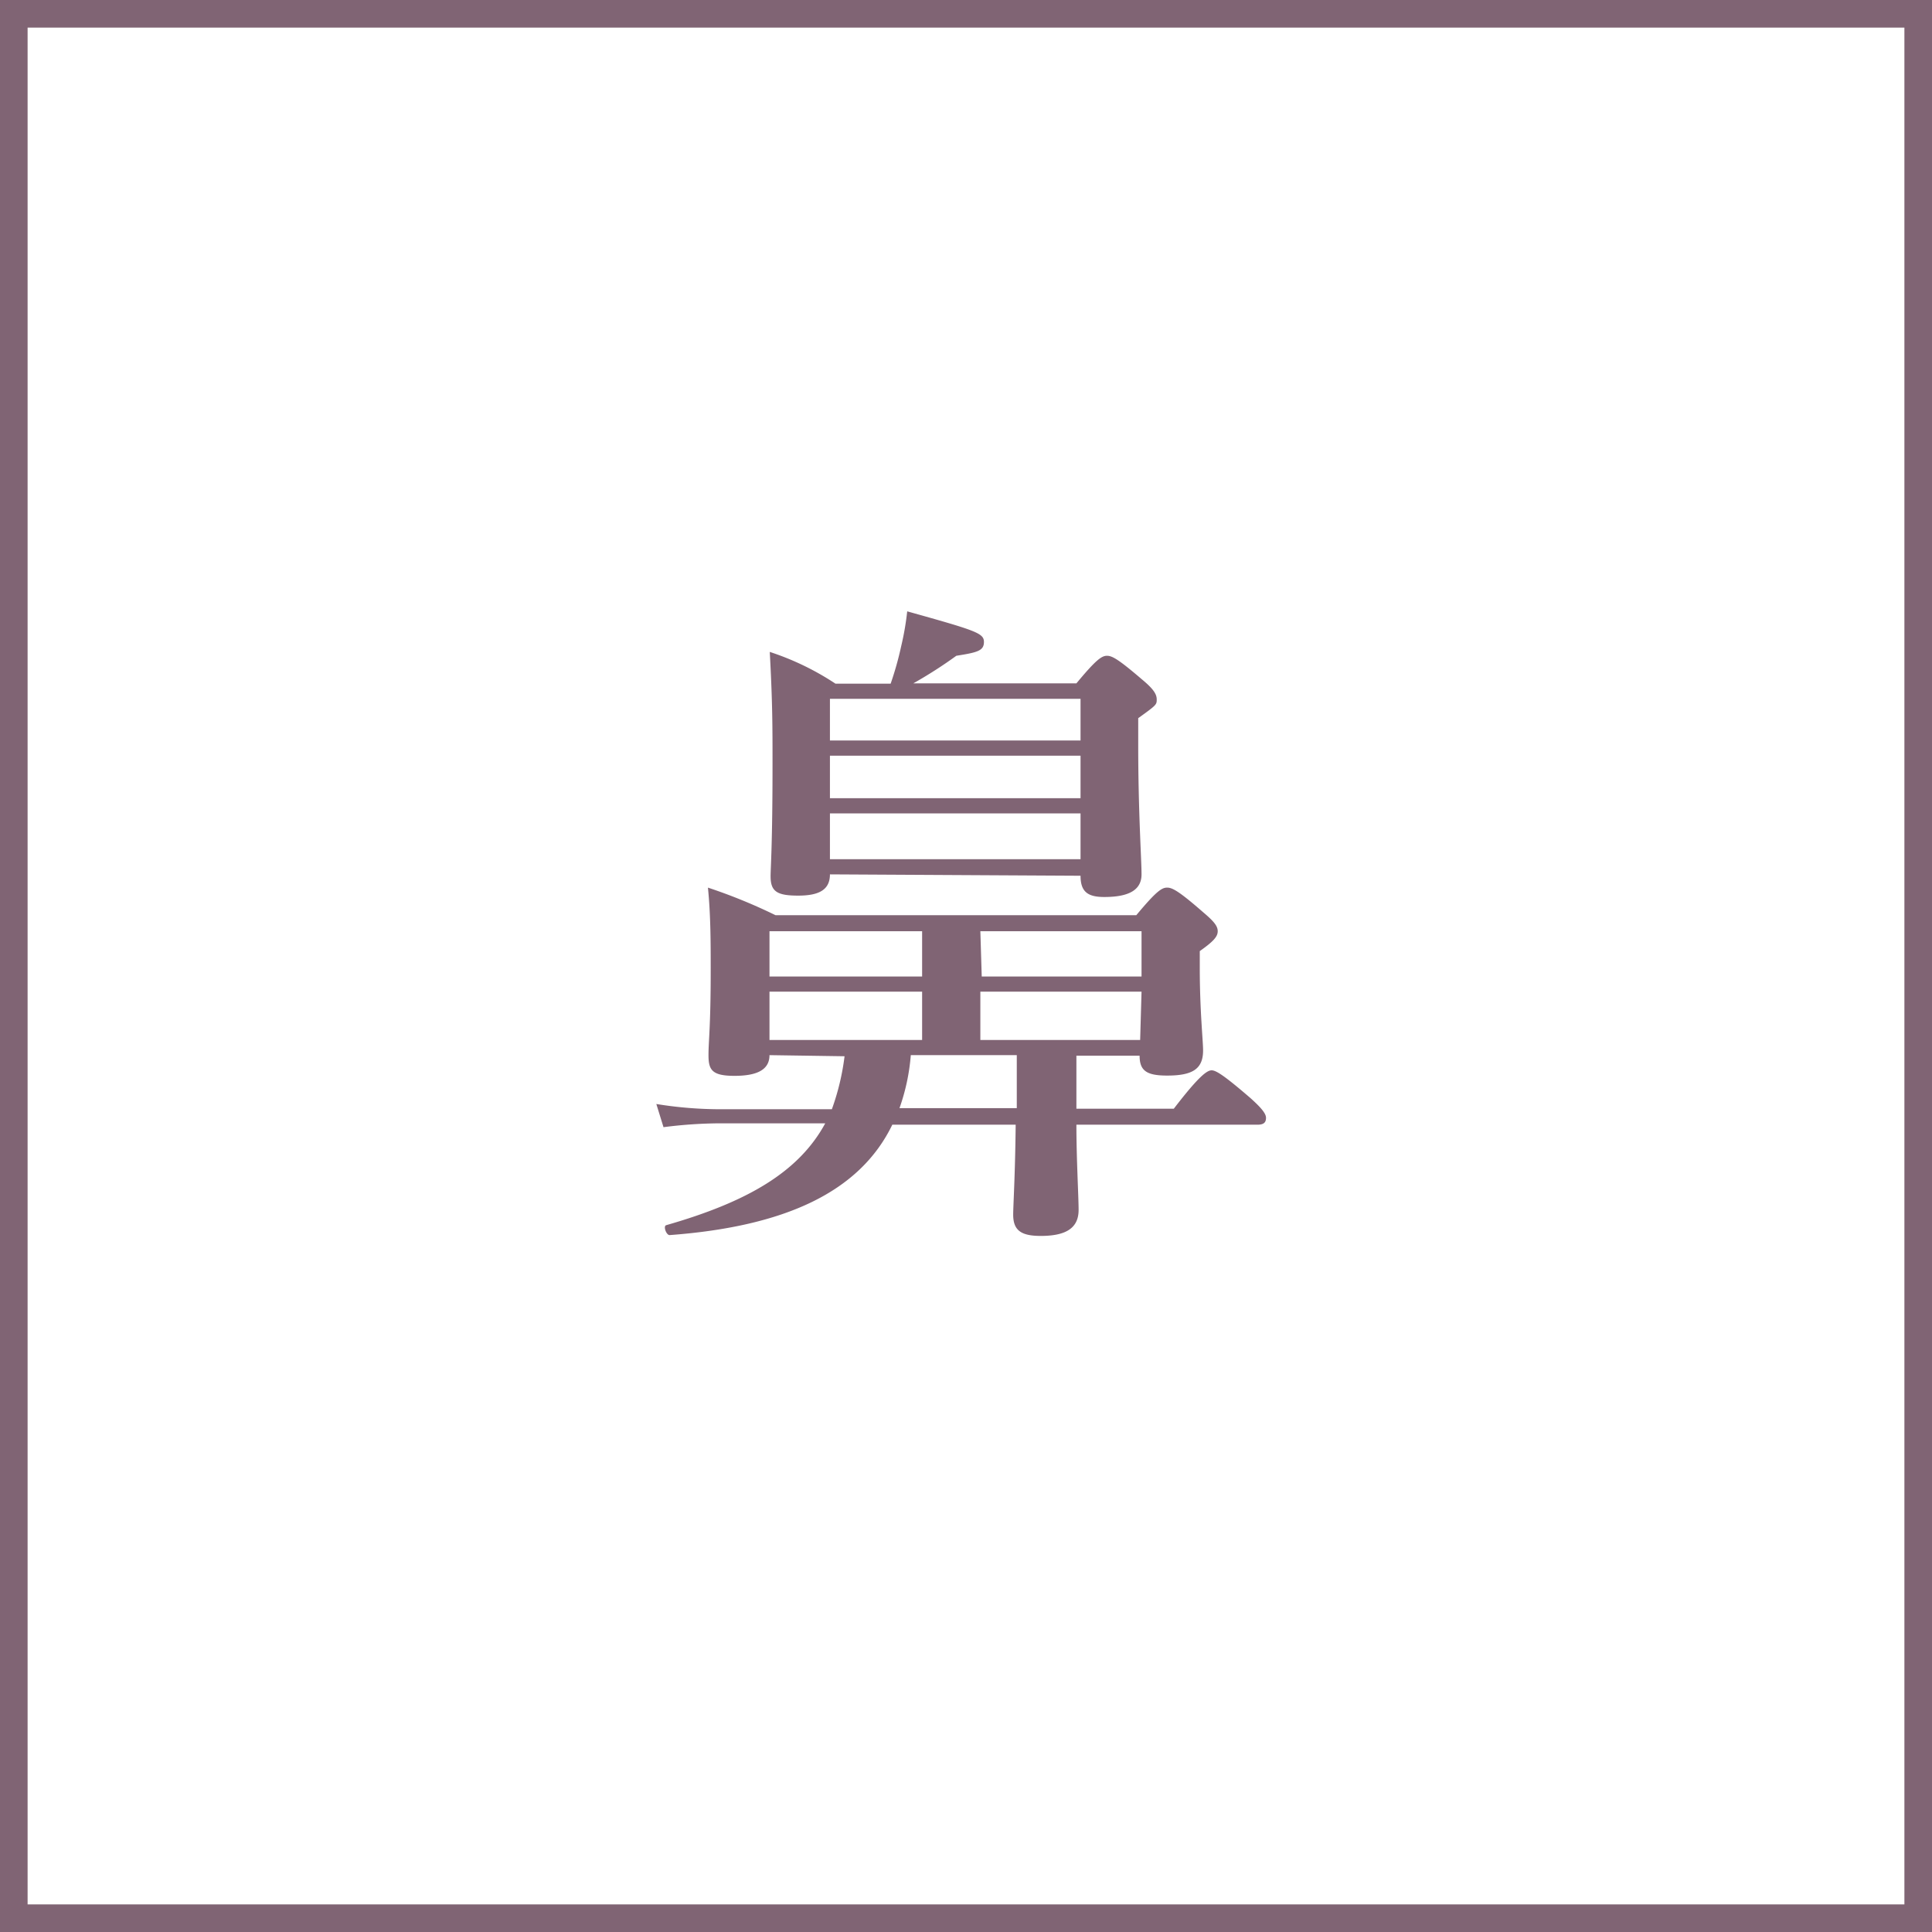
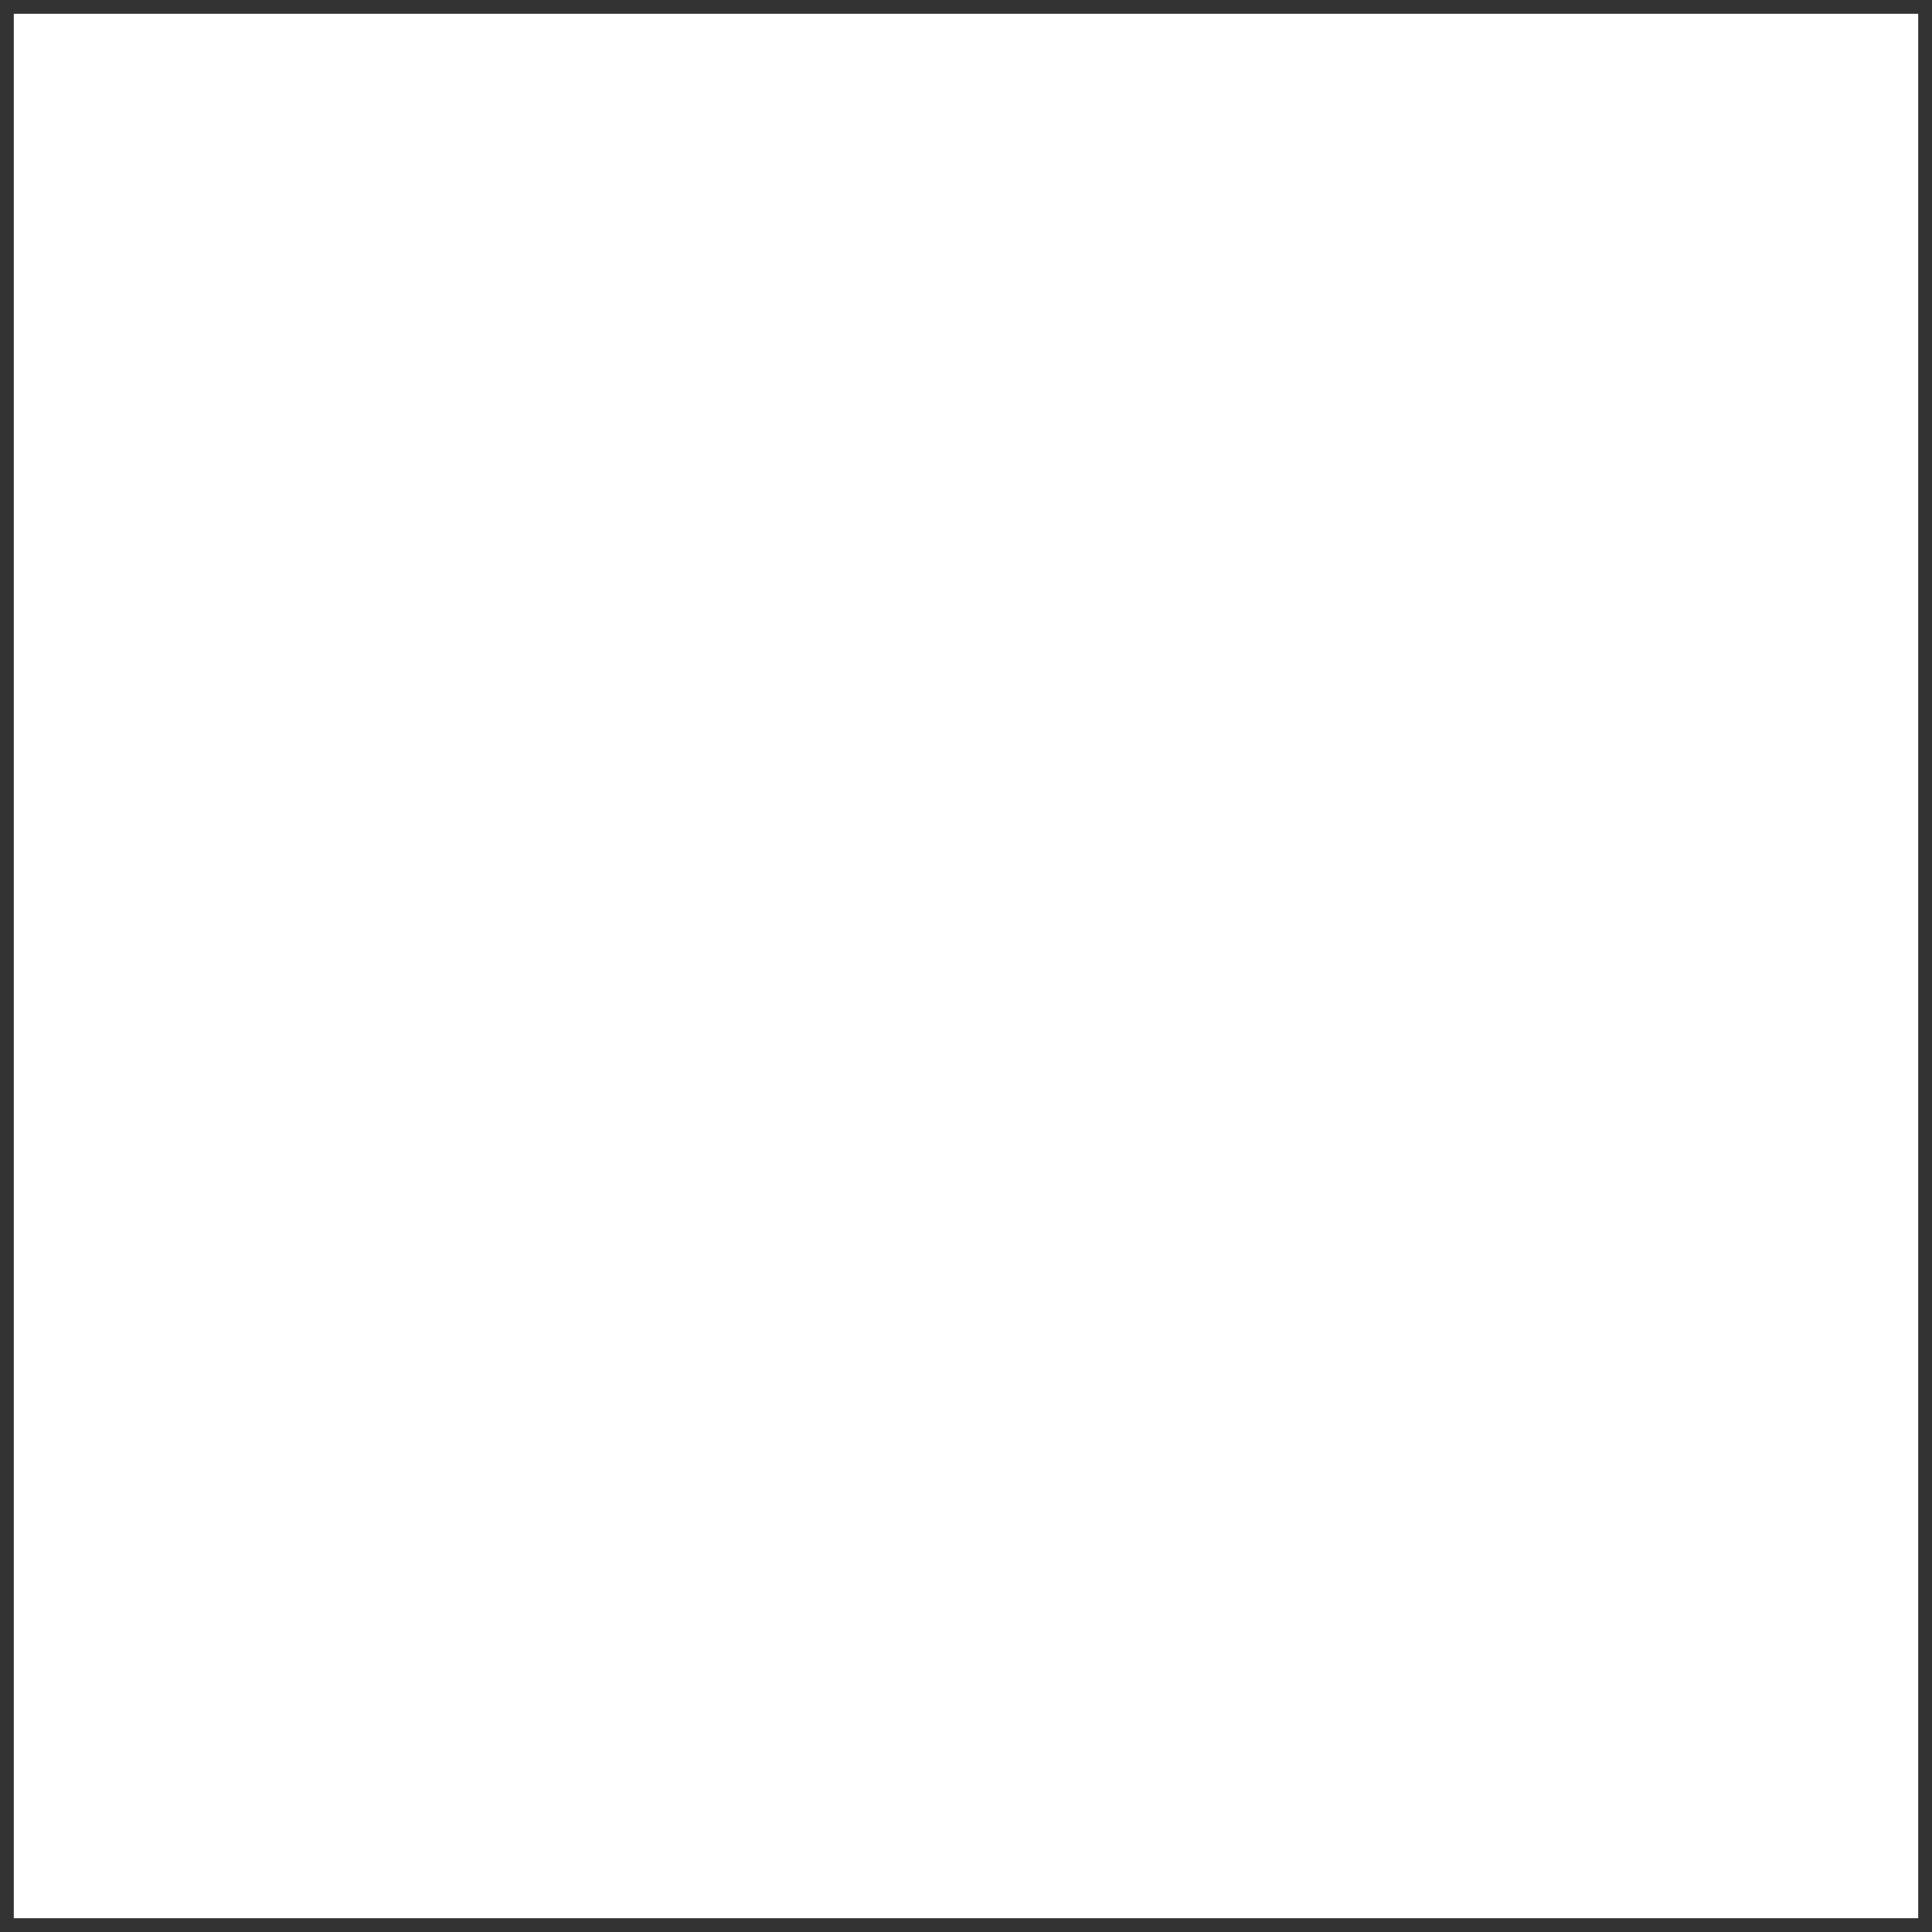
<svg xmlns="http://www.w3.org/2000/svg" viewBox="0 0 70 70">
  <rect x="0" y="0" width="70" height="70" fill="#333333" stroke="none" />
  <defs>
    <style>.cls-1{fill:#fff;}.cls-2{fill:#806474;}</style>
  </defs>
  <title>アセット 10</title>
  <g id="レイヤー_2" data-name="レイヤー 2">
    <g id="デザイン">
      <rect class="cls-1" x="0.5" y="0.5" width="69" height="69" />
-       <path class="cls-2" d="M69,1V69H1V1H69m1-1H0V70H70V0Z" />
-       <path class="cls-2" d="M27.88,38.23c0,.53-.45.75-1.27.75s-.94-.22-.94-.75.08-1,.08-3.07c0-1,0-2-.1-3a19.62,19.62,0,0,1,2.45,1H41.17c.74-.89.93-1,1.12-1s.44.14,1.3.89c.39.33.53.5.53.69s-.14.36-.65.72v.6c0,1.56.12,2.64.12,3,0,.67-.38.91-1.3.91-.74,0-1-.17-1-.72H39v1.92h3.53c.92-1.2,1.21-1.39,1.37-1.39s.46.19,1.4,1c.38.34.57.56.57.72s-.07.25-.31.25H39c0,1.24.08,2.61.08,3.09,0,.67-.48.94-1.37.94-.7,0-1-.19-1-.77,0-.34.07-1.37.09-3.26H32.33c-1.18,2.44-3.89,3.69-8.07,4-.12,0-.24-.33-.12-.36,2.93-.84,4.8-1.92,5.76-3.69H26.11a16.43,16.43,0,0,0-2.07.14L23.78,40a14.56,14.56,0,0,0,2.3.19h4.06a8.82,8.82,0,0,0,.46-1.92Zm5.53-2.85V33.74H27.88v1.64Zm0,2.3V35.93H27.88v1.75Zm-3.34-6c0,.55-.38.77-1.15.77s-1-.15-1-.7c0-.31.07-1.15.07-4.08,0-1.34,0-2.21-.1-4.05a9.86,9.86,0,0,1,2.38,1.15h2a11.66,11.66,0,0,0,.38-1.35,10.19,10.19,0,0,0,.22-1.27c2.5.7,2.78.79,2.78,1.11s-.24.38-1,.5a16.3,16.3,0,0,1-1.56,1H39c.72-.87.92-1,1.11-1s.43.14,1.27.86c.41.34.53.53.53.72s0,.2-.67.68V27c0,2.43.12,4.13.12,4.68s-.43.82-1.35.82c-.6,0-.86-.19-.86-.77Zm9.08-6.36H30.07v1.51h9.08Zm0,2.06H30.07v1.54h9.08Zm0,2.09H30.07v1.66h9.08ZM33,38.23a7.48,7.48,0,0,1-.41,1.92h4.25V38.23Zm2.57-2.85h5.79V33.74H35.52Zm5.79.55H35.52v1.75h5.79Z" />
    </g>
  </g>
</svg>